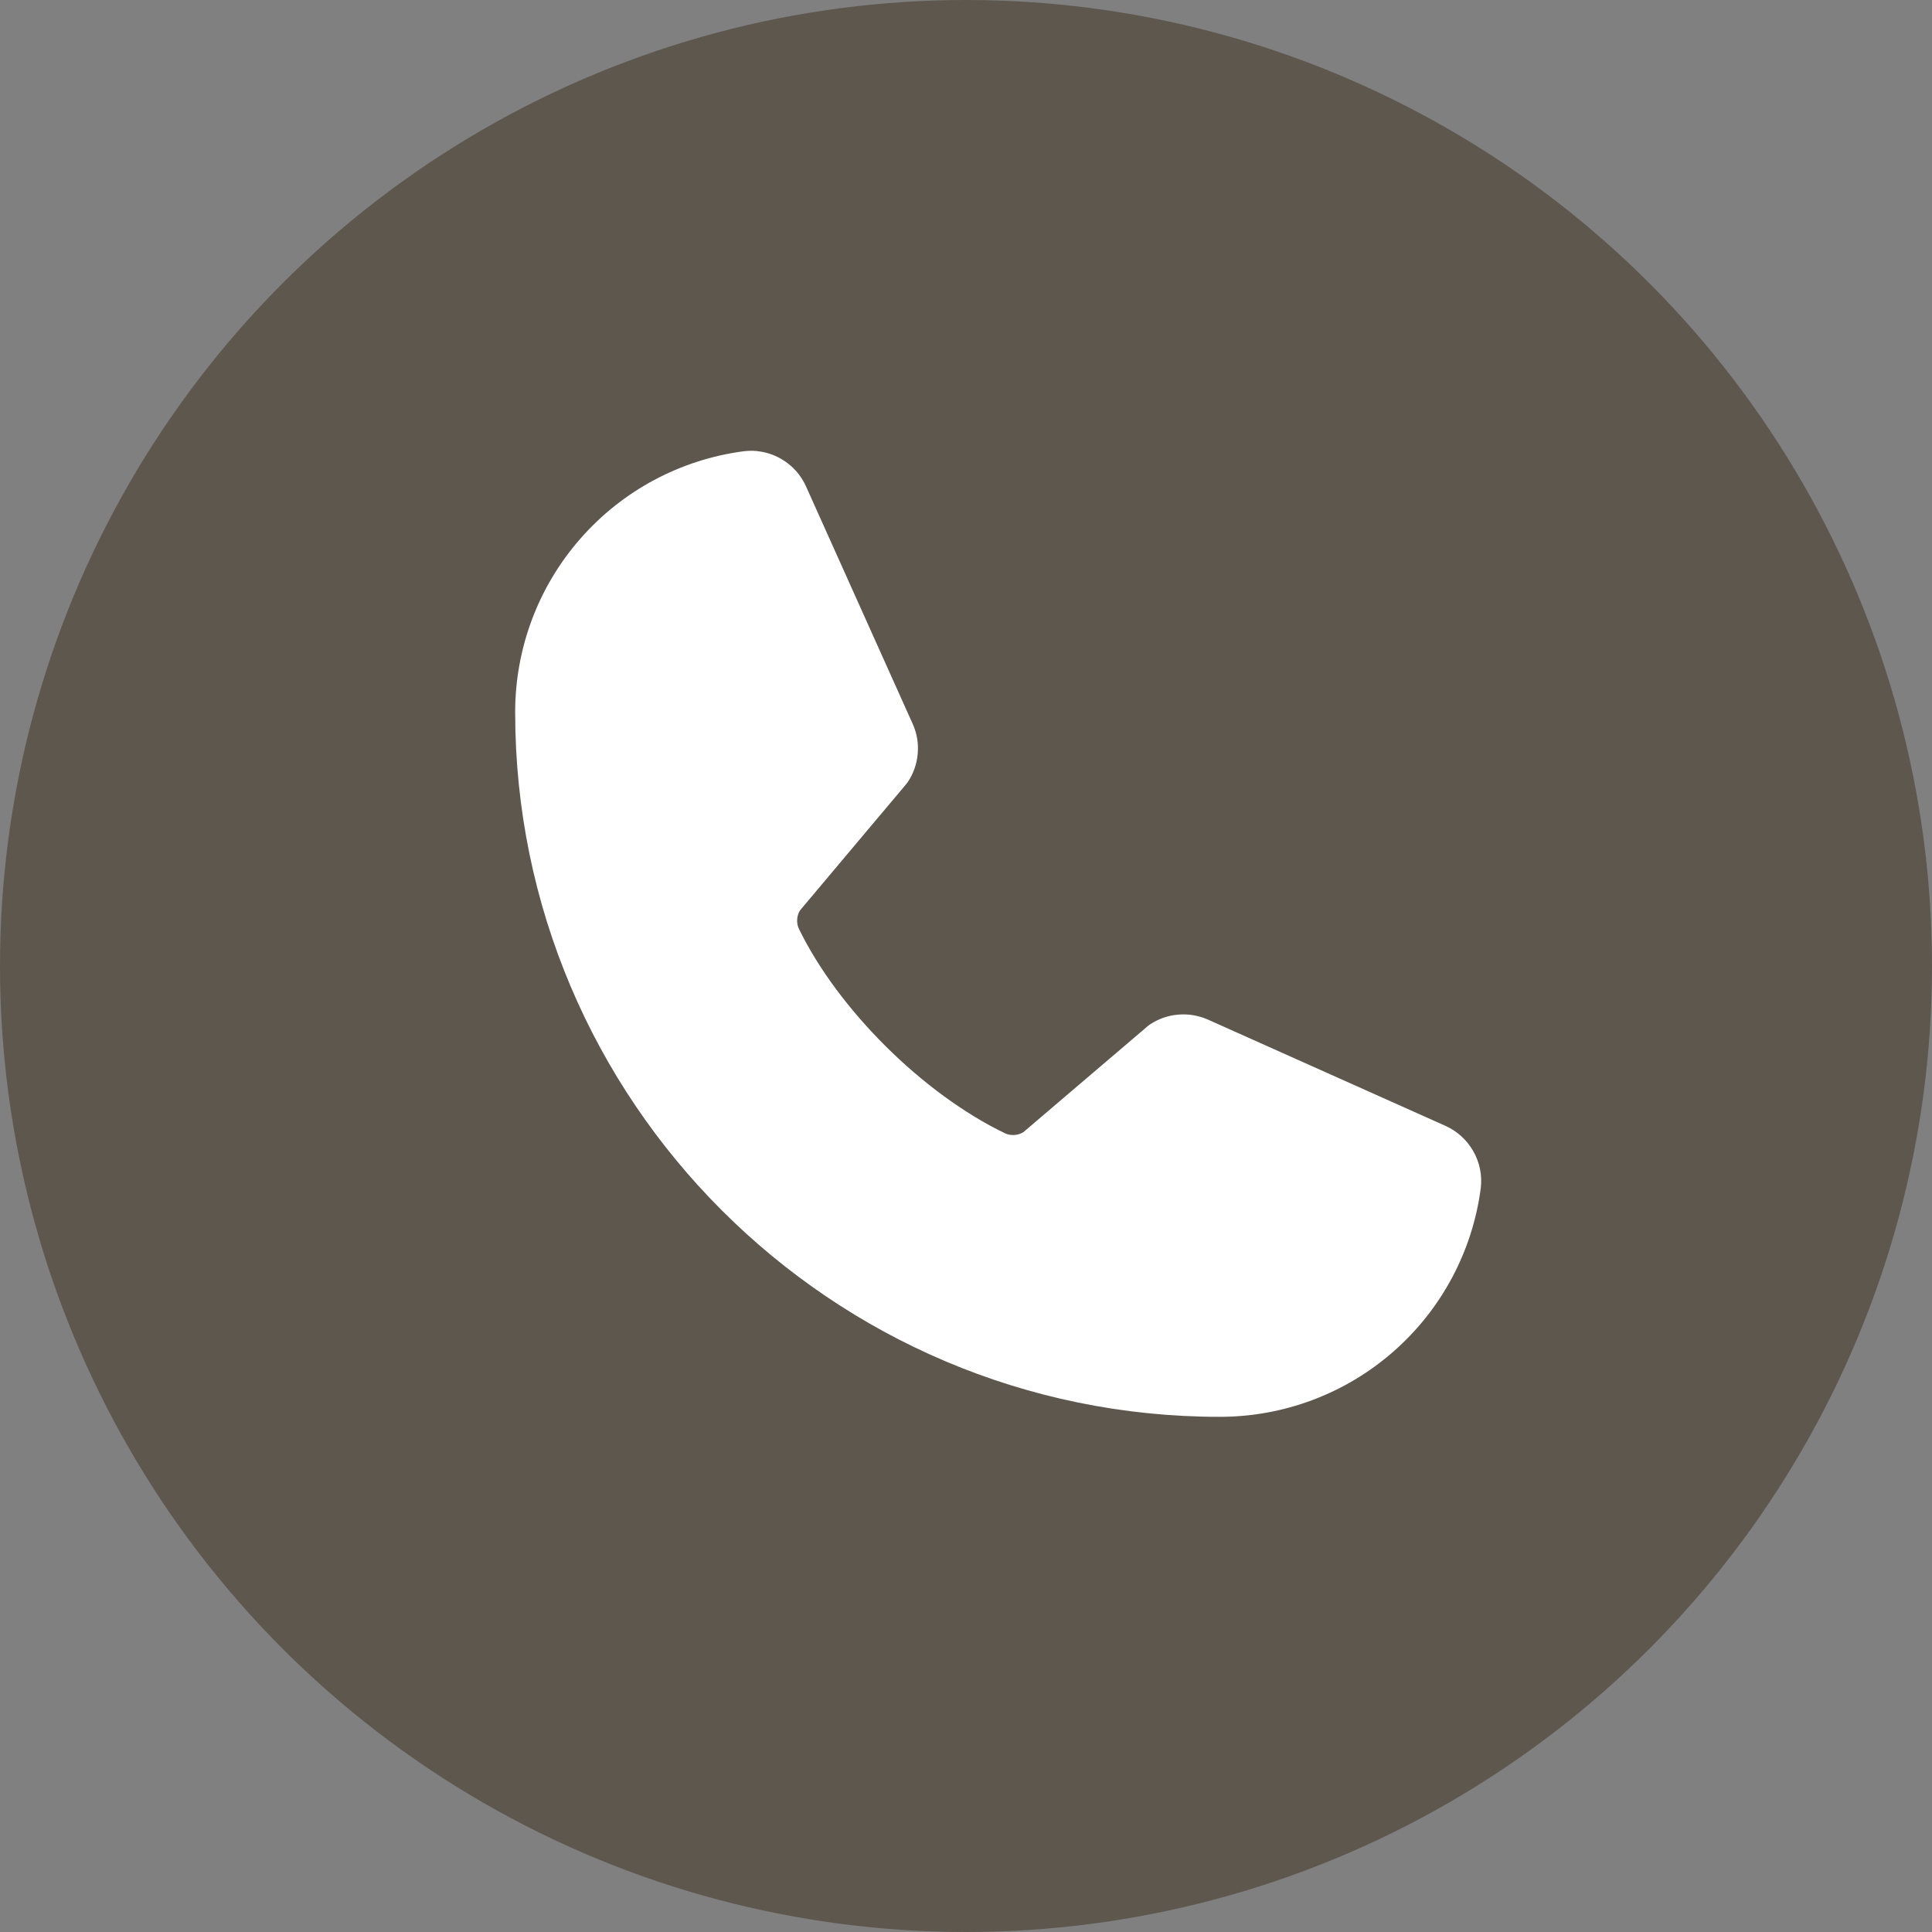
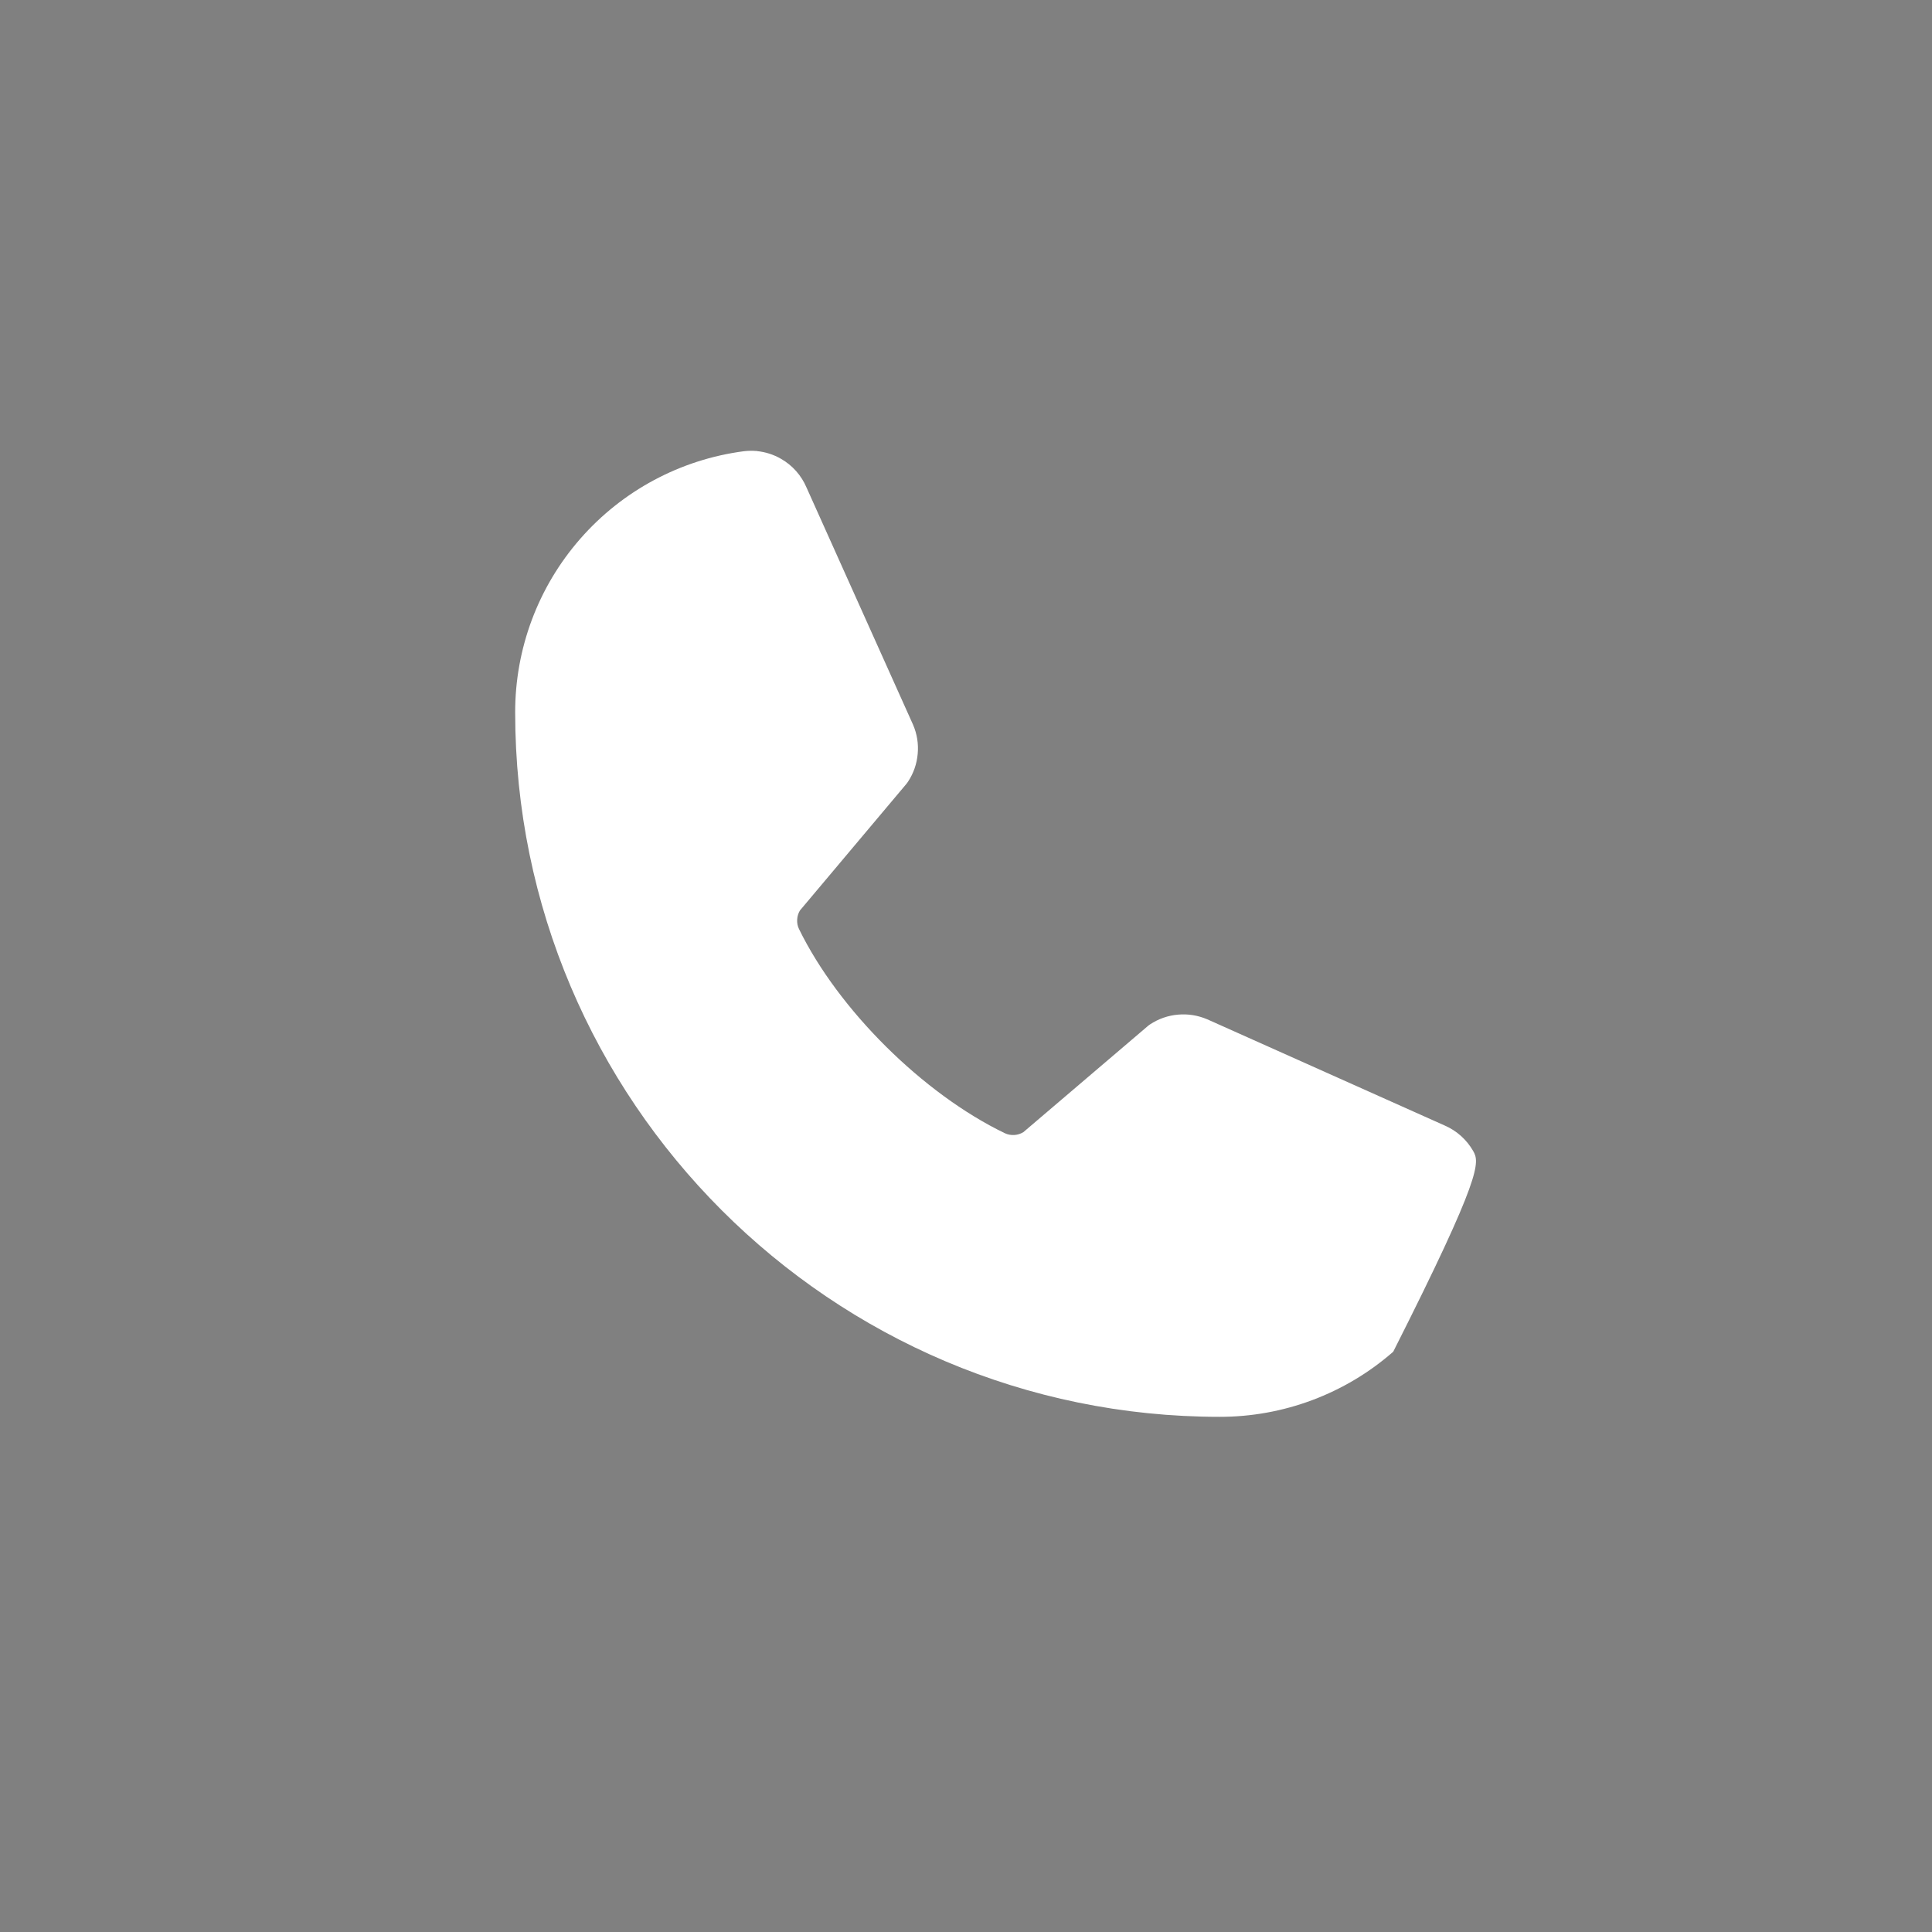
<svg xmlns="http://www.w3.org/2000/svg" width="23" height="23" viewBox="0 0 23 23" fill="none">
  <rect x="0" y="0" width="23" height="23" fill="#808080" stroke="none" />
-   <circle cx="11.5" cy="11.5" r="11.5" fill="#5E574E" />
-   <path fill-rule="evenodd" clip-rule="evenodd" d="M9.003 5.369C8.954 5.365 8.904 5.366 8.854 5.372C8.1 5.471 7.408 5.842 6.908 6.414C6.407 6.986 6.132 7.721 6.133 8.481C6.133 13.105 9.895 16.867 14.519 16.867C15.279 16.868 16.014 16.593 16.586 16.092C17.158 15.592 17.529 14.9 17.628 14.146C17.647 13.992 17.615 13.837 17.538 13.703C17.461 13.568 17.343 13.462 17.201 13.4L14.373 12.135C14.263 12.088 14.143 12.068 14.024 12.079C13.905 12.089 13.791 12.129 13.691 12.195C13.683 12.2 13.675 12.206 13.668 12.212L12.183 13.478C12.15 13.498 12.112 13.51 12.074 13.512C12.035 13.514 11.996 13.507 11.961 13.49C10.989 13.021 9.982 12.022 9.512 11.06C9.495 11.025 9.488 10.987 9.49 10.948C9.492 10.91 9.503 10.872 9.523 10.839L10.793 9.329C10.799 9.322 10.804 9.314 10.809 9.307L10.809 9.307C10.875 9.207 10.915 9.093 10.925 8.974C10.936 8.855 10.917 8.736 10.869 8.626L9.601 5.803C9.54 5.66 9.434 5.54 9.299 5.463C9.21 5.411 9.111 5.38 9.01 5.37L9.008 5.367L9.003 5.369Z" fill="white" />
+   <path fill-rule="evenodd" clip-rule="evenodd" d="M9.003 5.369C8.954 5.365 8.904 5.366 8.854 5.372C8.1 5.471 7.408 5.842 6.908 6.414C6.407 6.986 6.132 7.721 6.133 8.481C6.133 13.105 9.895 16.867 14.519 16.867C15.279 16.868 16.014 16.593 16.586 16.092C17.647 13.992 17.615 13.837 17.538 13.703C17.461 13.568 17.343 13.462 17.201 13.4L14.373 12.135C14.263 12.088 14.143 12.068 14.024 12.079C13.905 12.089 13.791 12.129 13.691 12.195C13.683 12.2 13.675 12.206 13.668 12.212L12.183 13.478C12.15 13.498 12.112 13.51 12.074 13.512C12.035 13.514 11.996 13.507 11.961 13.49C10.989 13.021 9.982 12.022 9.512 11.06C9.495 11.025 9.488 10.987 9.49 10.948C9.492 10.91 9.503 10.872 9.523 10.839L10.793 9.329C10.799 9.322 10.804 9.314 10.809 9.307L10.809 9.307C10.875 9.207 10.915 9.093 10.925 8.974C10.936 8.855 10.917 8.736 10.869 8.626L9.601 5.803C9.54 5.66 9.434 5.54 9.299 5.463C9.21 5.411 9.111 5.38 9.01 5.37L9.008 5.367L9.003 5.369Z" fill="white" />
</svg>